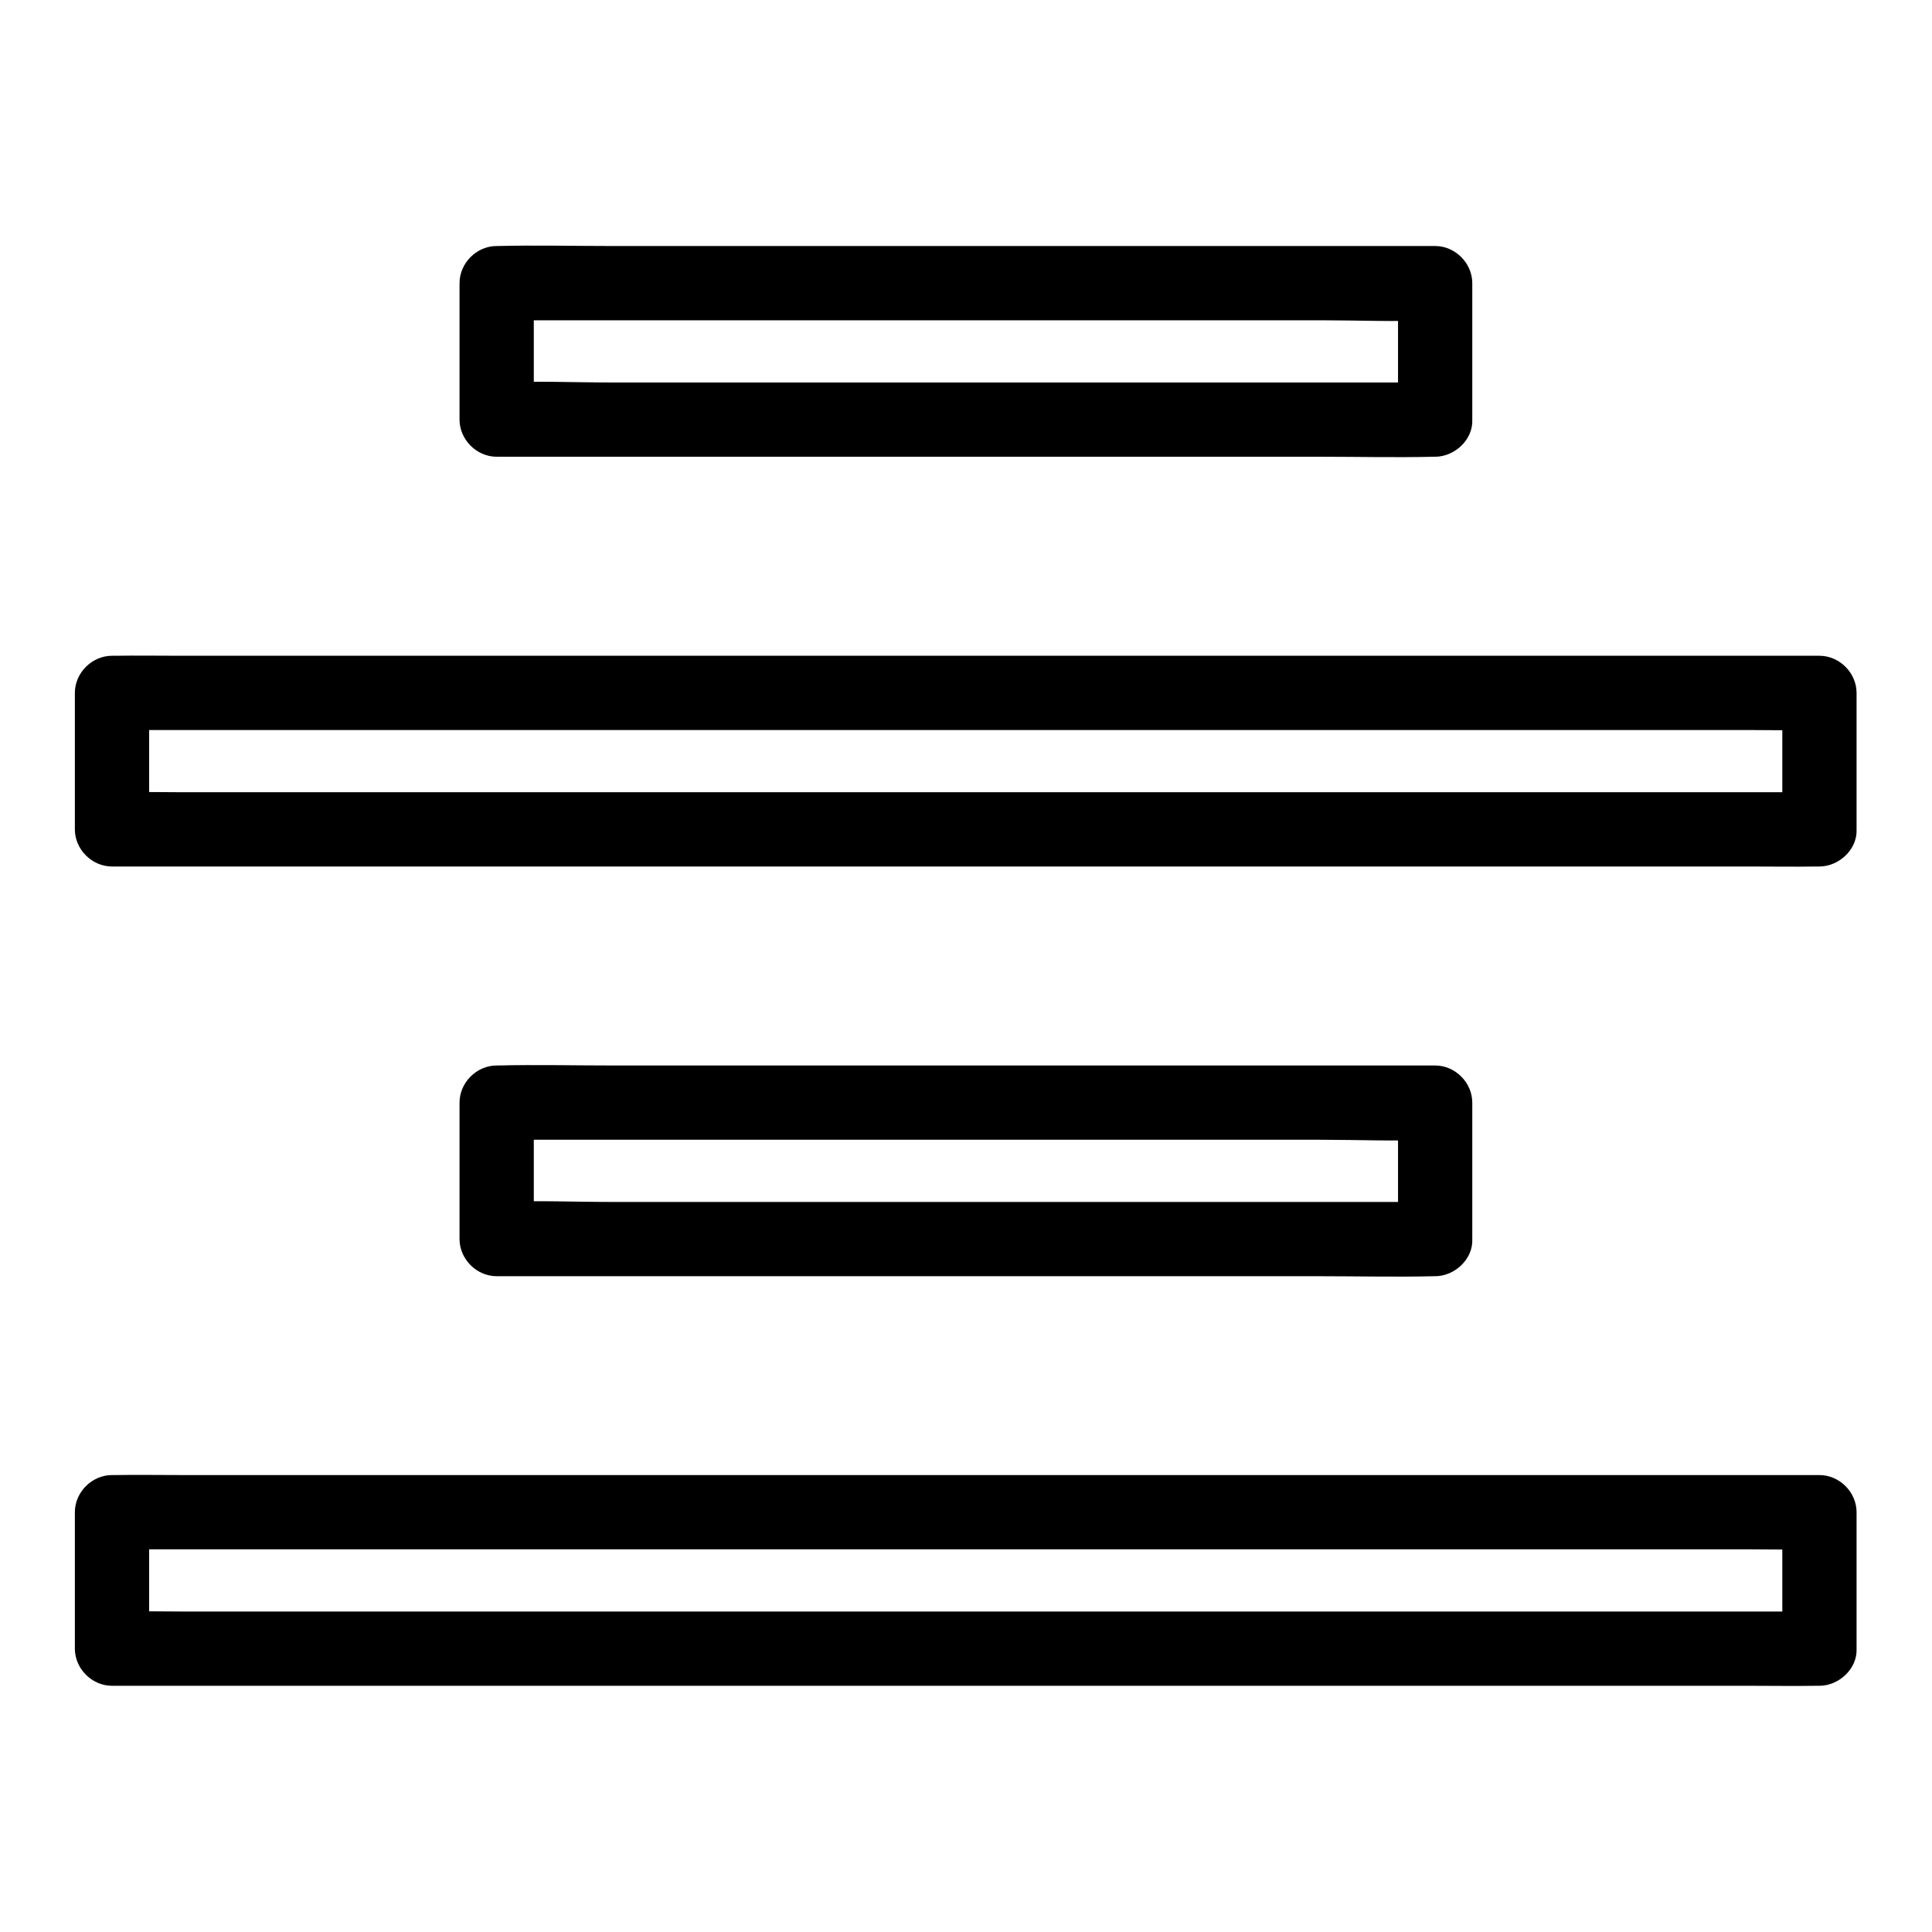
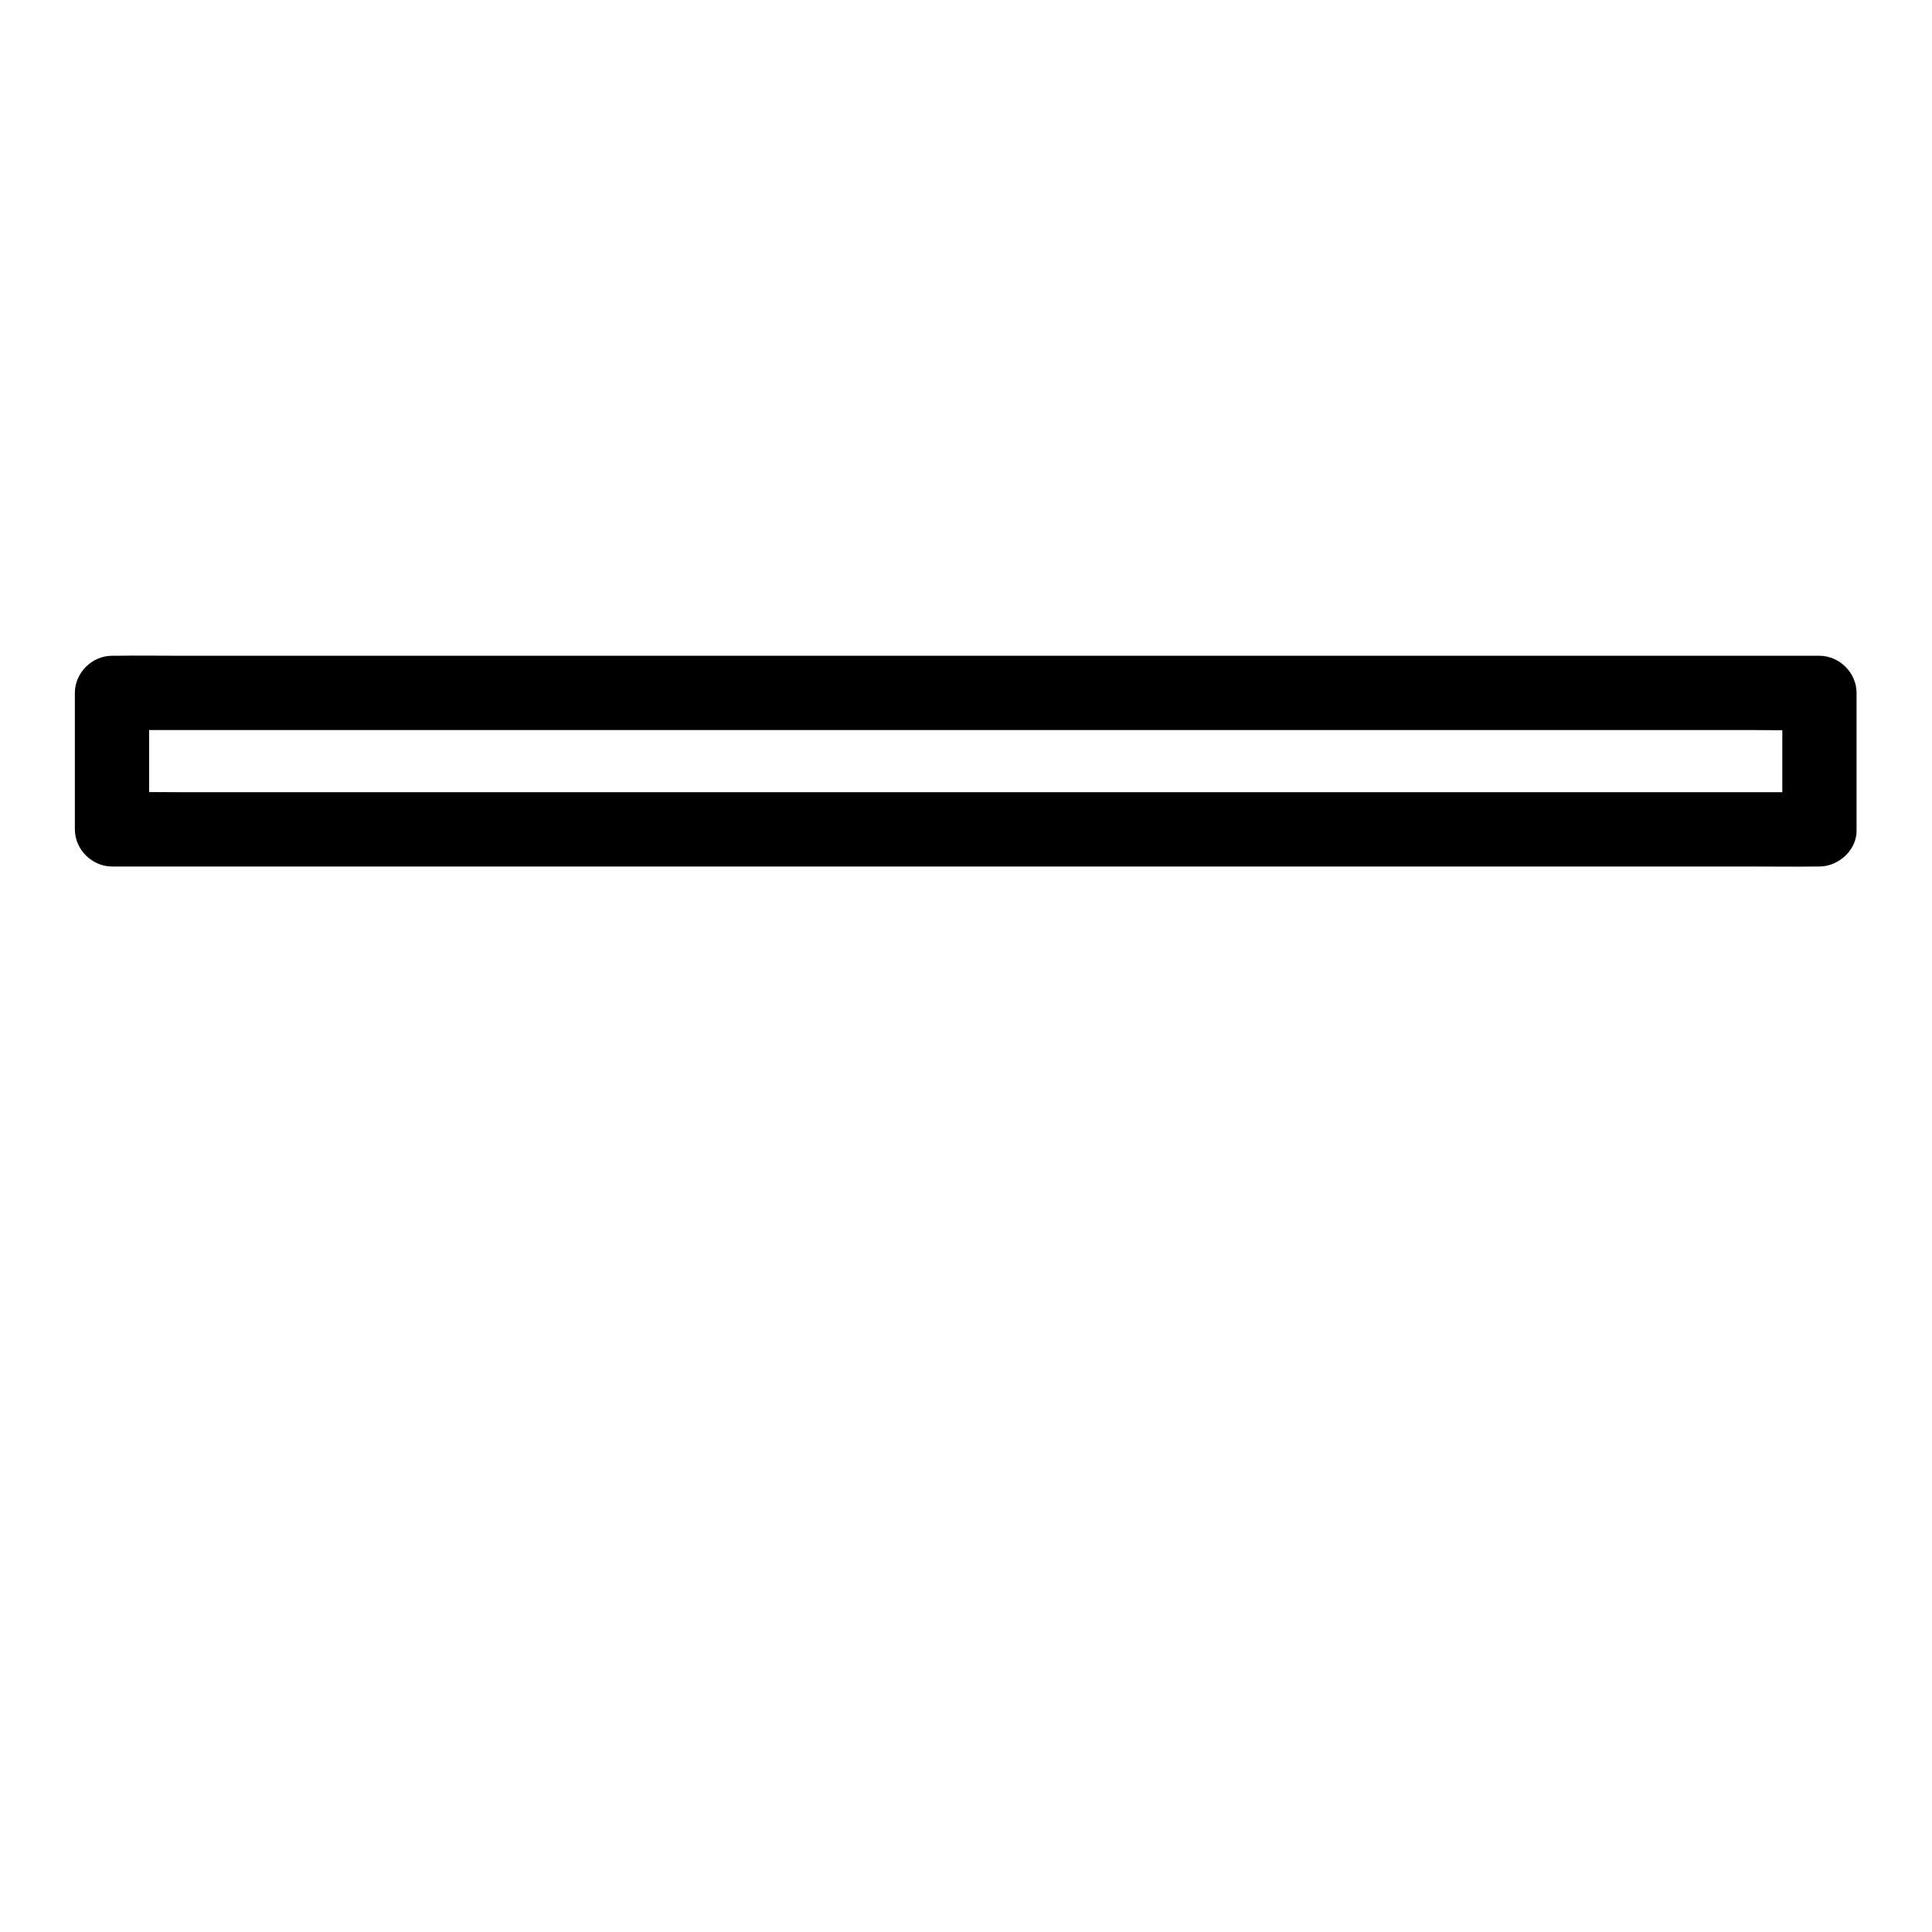
<svg xmlns="http://www.w3.org/2000/svg" fill="#000000" width="800px" height="800px" version="1.1" viewBox="144 144 512 512">
  <g>
-     <path d="m524.33 245.36h-24.699-59.531-71.781-62.238c-9.988 0-20.074-0.441-30.062 0h-0.395c3.297 3.297 6.543 6.543 9.84 9.84v-36.164l-9.84 9.84h24.699 59.531 71.781 62.238c9.988 0 20.074 0.441 30.062 0h0.395c-3.297-3.297-6.543-6.543-9.84-9.84v36.164c0 5.164 4.527 10.086 9.84 9.84 5.312-0.246 9.84-4.328 9.84-9.84v-36.164c0-5.312-4.527-9.84-9.84-9.84h-24.699-59.531-71.781-62.238c-9.988 0-20.074-0.246-30.062 0h-0.395c-5.312 0-9.84 4.527-9.84 9.84v36.164c0 5.312 4.527 9.84 9.84 9.84h24.699 59.531 71.781 62.238c9.988 0 20.074 0.246 30.062 0h0.395c5.164 0 10.086-4.527 9.84-9.84-0.199-5.312-4.332-9.84-9.84-9.84z" />
    <path d="m626.17 353.95h-12.152-32.867-48.609-59.531-65.191-65.582-61.156-51.855-37.145c-5.856 0-11.758-0.148-17.613 0h-0.789c3.297 3.297 6.543 6.543 9.84 9.84v-36.164c-3.297 3.297-6.543 6.543-9.84 9.84h12.152 32.867 48.609 59.531 65.191 65.582 61.156 51.855 37.145c5.856 0 11.758 0.148 17.613 0h0.789c-3.297-3.297-6.543-6.543-9.84-9.84v36.164c0 5.164 4.527 10.086 9.84 9.84s9.84-4.328 9.84-9.84v-36.164c0-5.312-4.527-9.84-9.84-9.84h-12.152-32.867-48.609-59.531-65.191-65.582-61.156-51.855-37.145c-5.856 0-11.758-0.098-17.613 0h-0.789c-5.312 0-9.84 4.527-9.84 9.84v36.164c0 5.312 4.527 9.84 9.84 9.84h12.152 32.867 48.609 59.531 65.191 65.582 61.156 51.855 37.145c5.856 0 11.758 0.098 17.613 0h0.789c5.164 0 10.086-4.527 9.84-9.84-0.246-5.312-4.328-9.84-9.84-9.84z" />
-     <path d="m524.33 462.53h-24.699-59.531-71.781-62.238c-9.988 0-20.074-0.441-30.062 0h-0.395c3.297 3.297 6.543 6.543 9.84 9.84v-36.164c-3.297 3.297-6.543 6.543-9.84 9.84h24.699 59.531 71.781 62.238c9.988 0 20.074 0.441 30.062 0h0.395l-9.84-9.84v36.164c0 5.164 4.527 10.086 9.84 9.84 5.312-0.246 9.84-4.328 9.84-9.84v-36.164c0-5.312-4.527-9.84-9.84-9.84h-24.699-59.531-71.781-62.238c-9.988 0-20.074-0.246-30.062 0h-0.395c-5.312 0-9.84 4.527-9.84 9.84v36.164c0 5.312 4.527 9.84 9.84 9.84h24.699 59.531 71.781 62.238c9.988 0 20.074 0.246 30.062 0h0.395c5.164 0 10.086-4.527 9.84-9.84-0.199-5.363-4.332-9.84-9.84-9.84z" />
-     <path d="m626.17 571.07h-12.152-32.867-48.609-59.531-65.191-65.582-61.156-51.855-37.145c-5.856 0-11.758-0.148-17.613 0h-0.789c3.297 3.297 6.543 6.543 9.84 9.84v-36.164c-3.297 3.297-6.543 6.543-9.84 9.84h12.152 32.867 48.609 59.531 65.191 65.582 61.156 51.855 37.145c5.856 0 11.758 0.148 17.613 0h0.789c-3.297-3.297-6.543-6.543-9.84-9.84v36.164c0 5.164 4.527 10.086 9.84 9.84s9.84-4.328 9.84-9.84v-36.164c0-5.312-4.527-9.84-9.84-9.84h-12.152-32.867-48.609-59.531-65.191-65.582-61.156-51.855-37.145c-5.856 0-11.758-0.098-17.613 0h-0.789c-5.312 0-9.84 4.527-9.84 9.84v36.164c0 5.312 4.527 9.84 9.84 9.84h12.152 32.867 48.609 59.531 65.191 65.582 61.156 51.855 37.145c5.856 0 11.758 0.098 17.613 0h0.789c5.164 0 10.086-4.527 9.84-9.84-0.246-5.312-4.328-9.84-9.84-9.84z" />
  </g>
</svg>